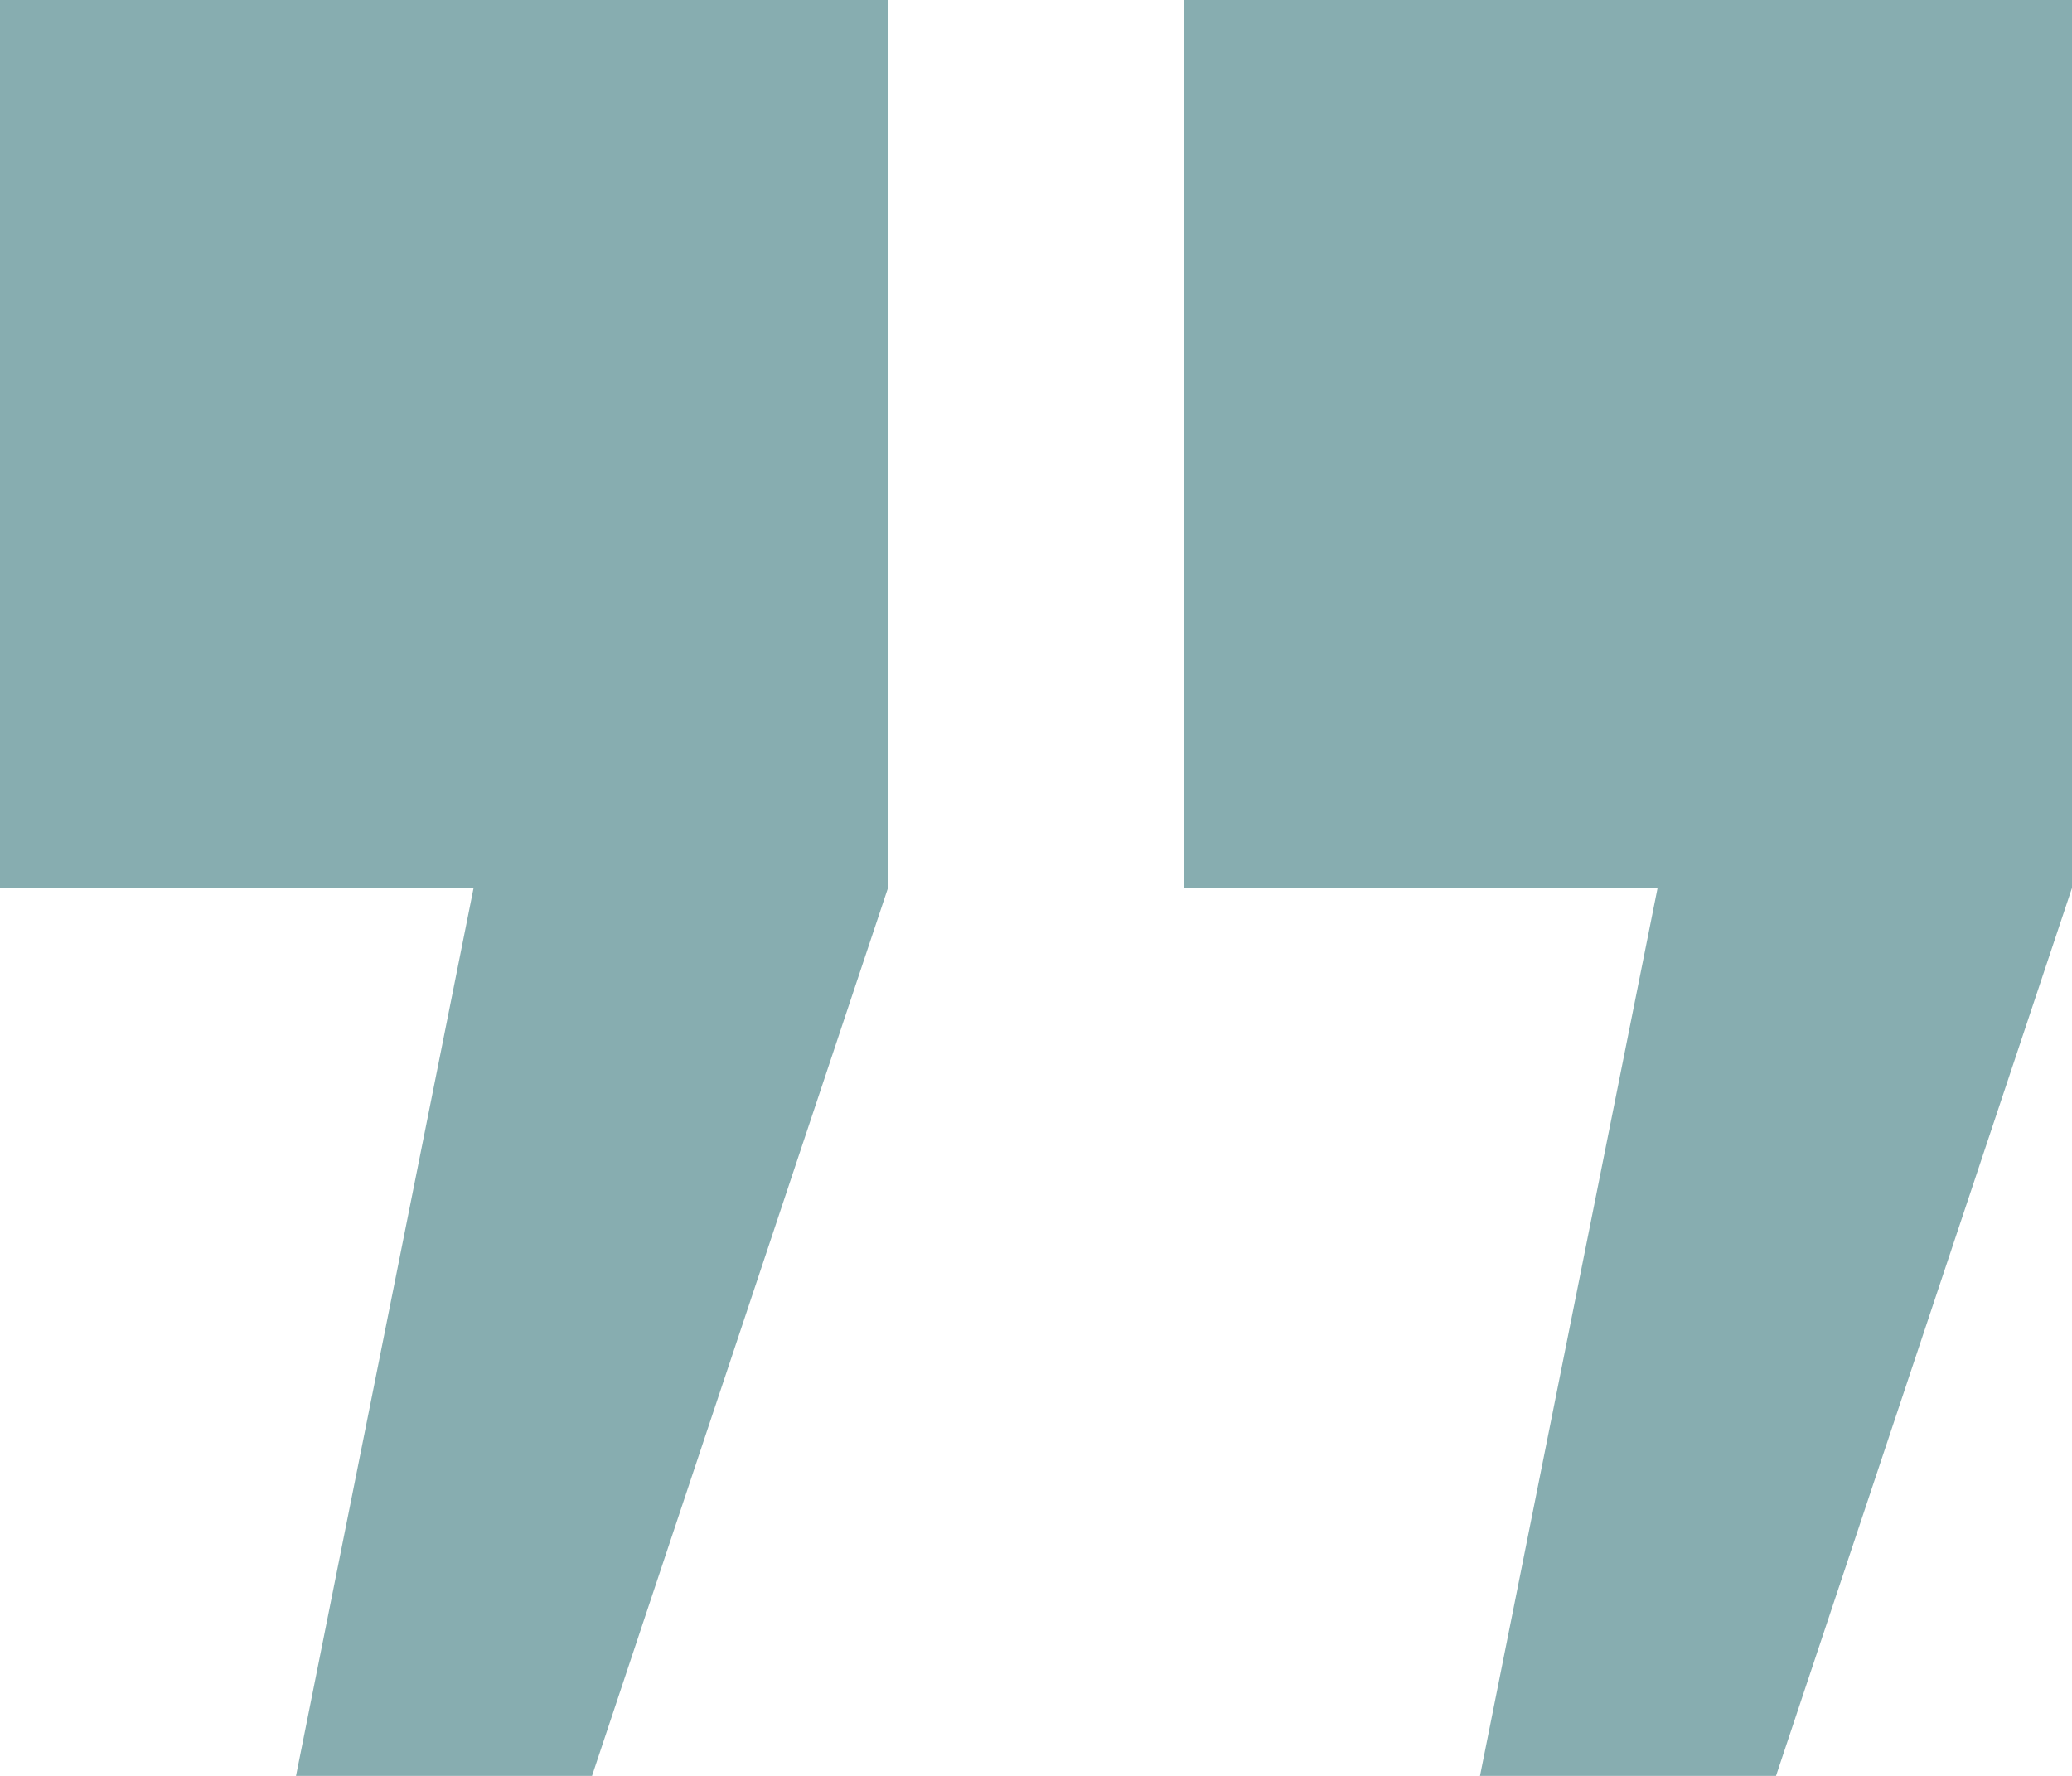
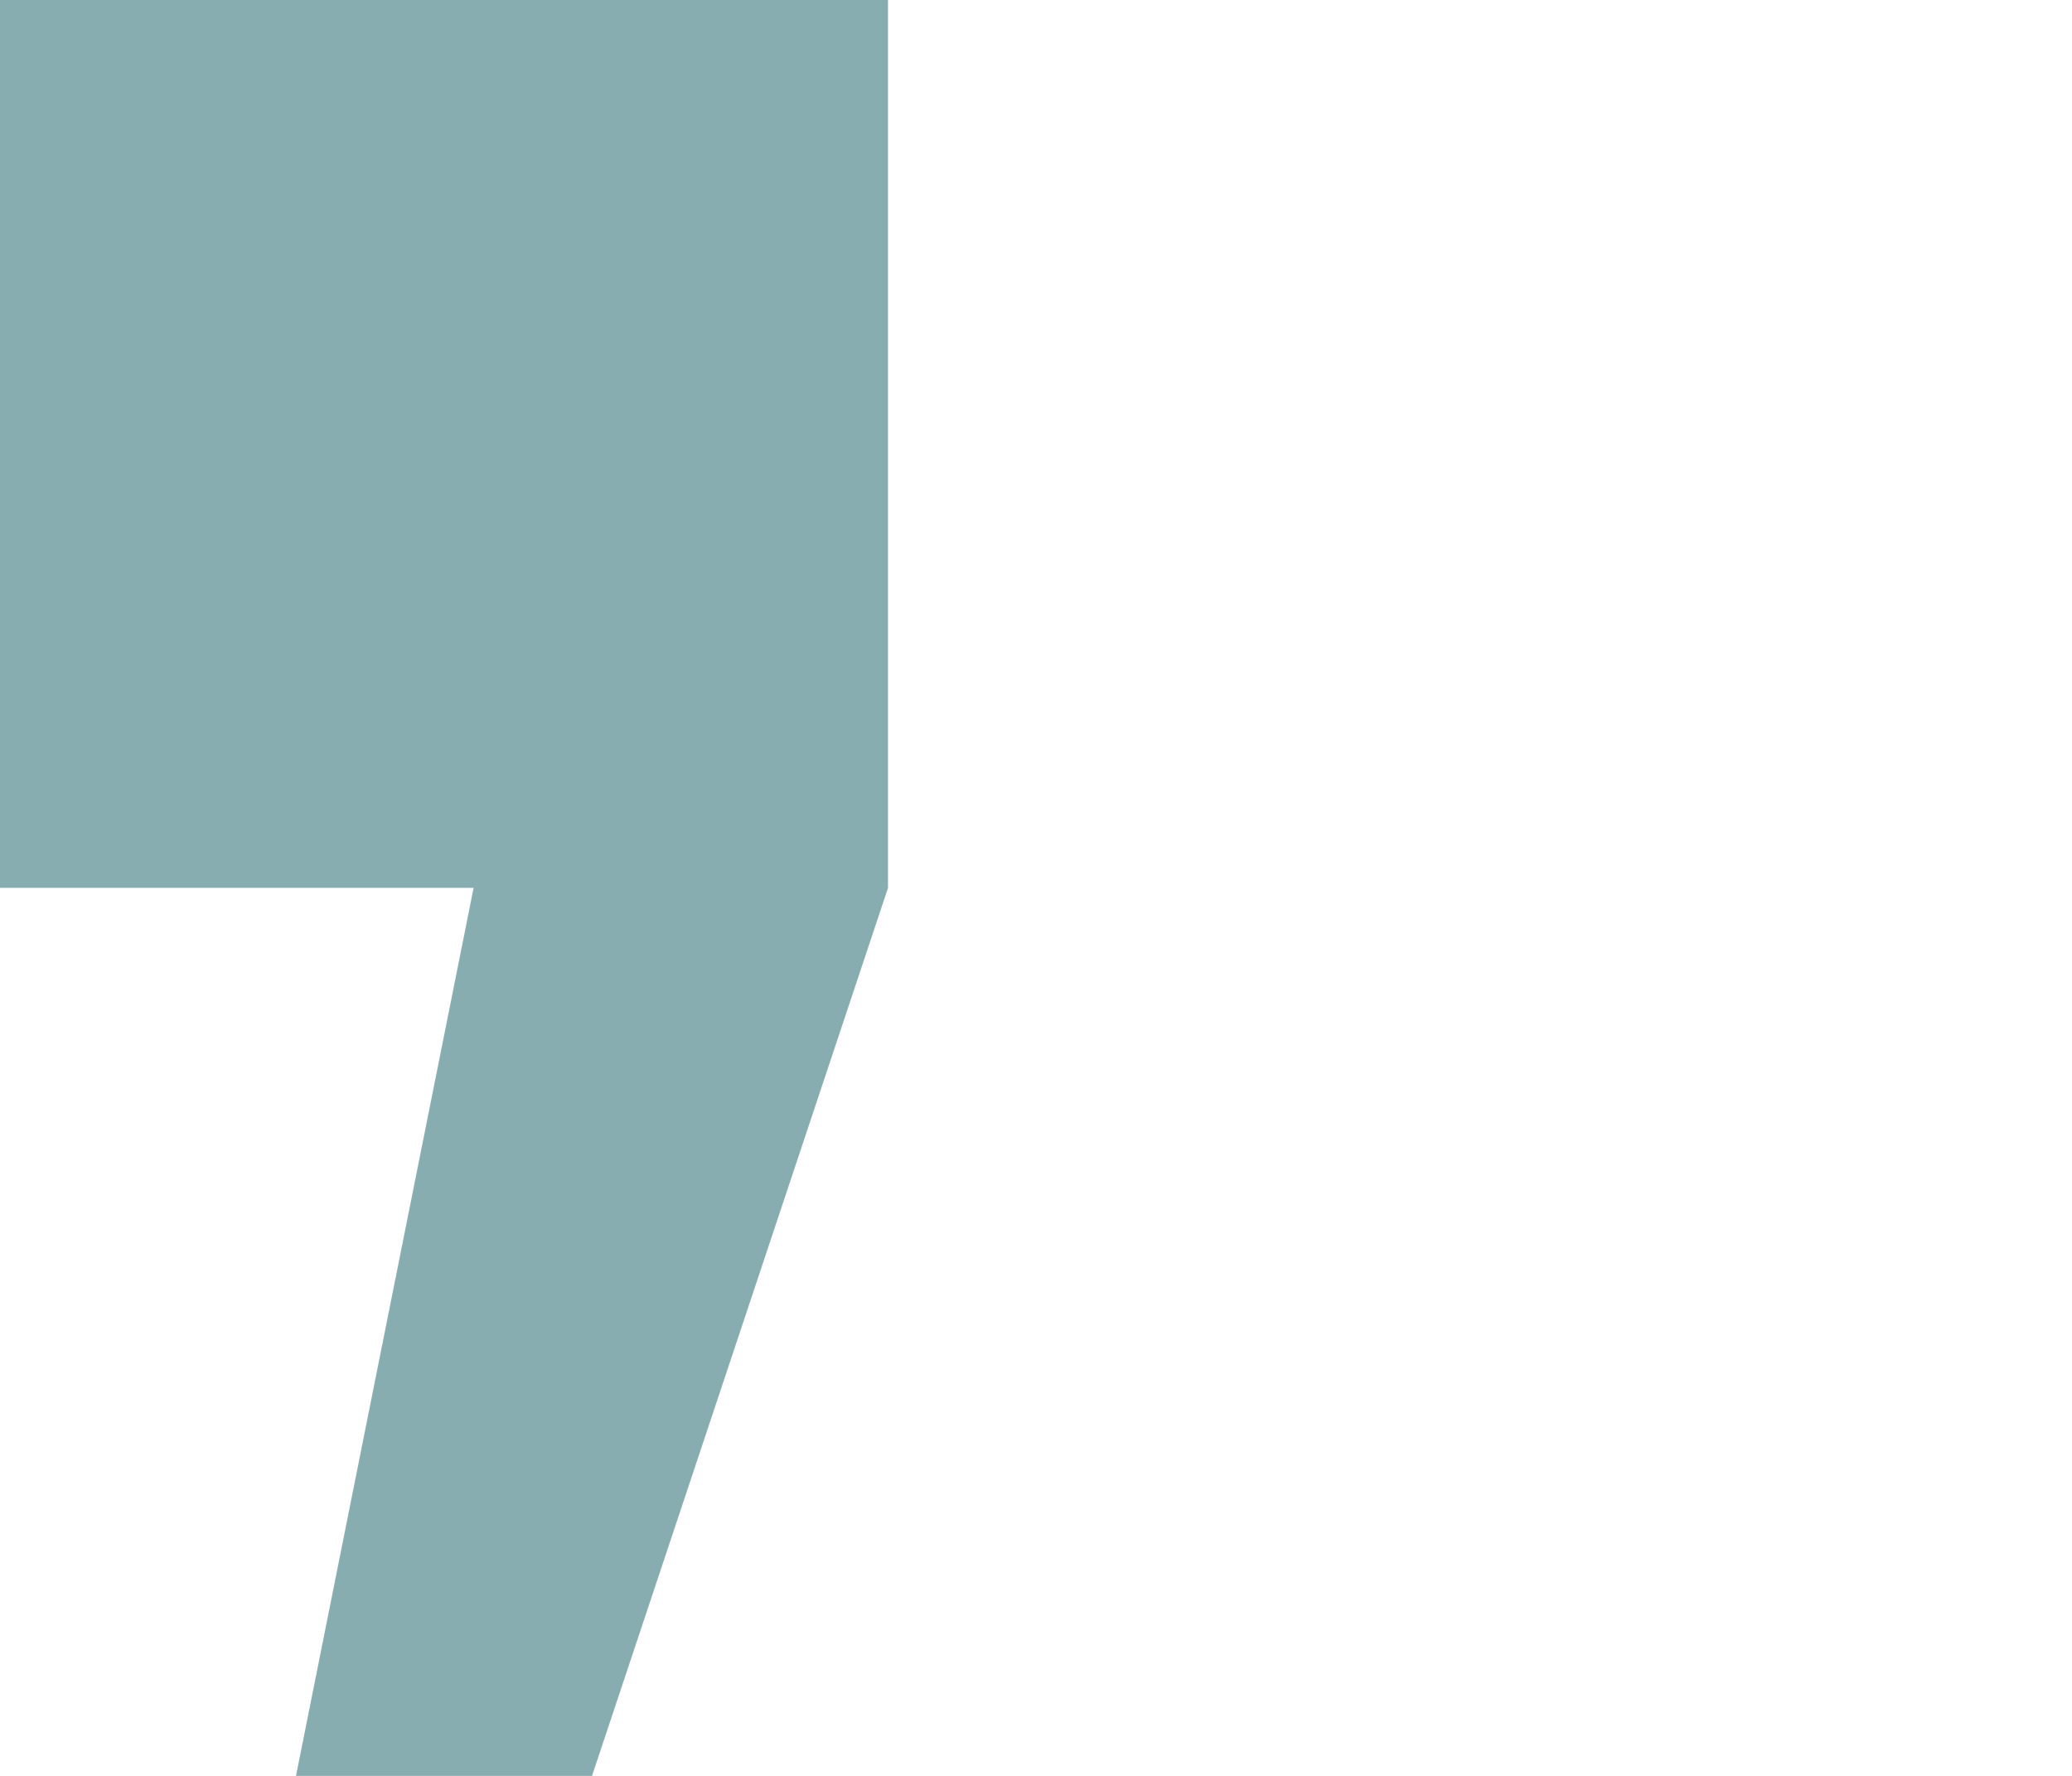
<svg xmlns="http://www.w3.org/2000/svg" width="35" height="30" viewBox="0 0 35 30" fill="none">
  <path d="M10 30H5L8 14.999H0V-0H15V14.999L10 30Z" fill="#87ADB0" />
-   <path d="M30 30H25L28 14.999H20V-0H35V14.999L30 30Z" fill="#87ADB0" />
</svg>